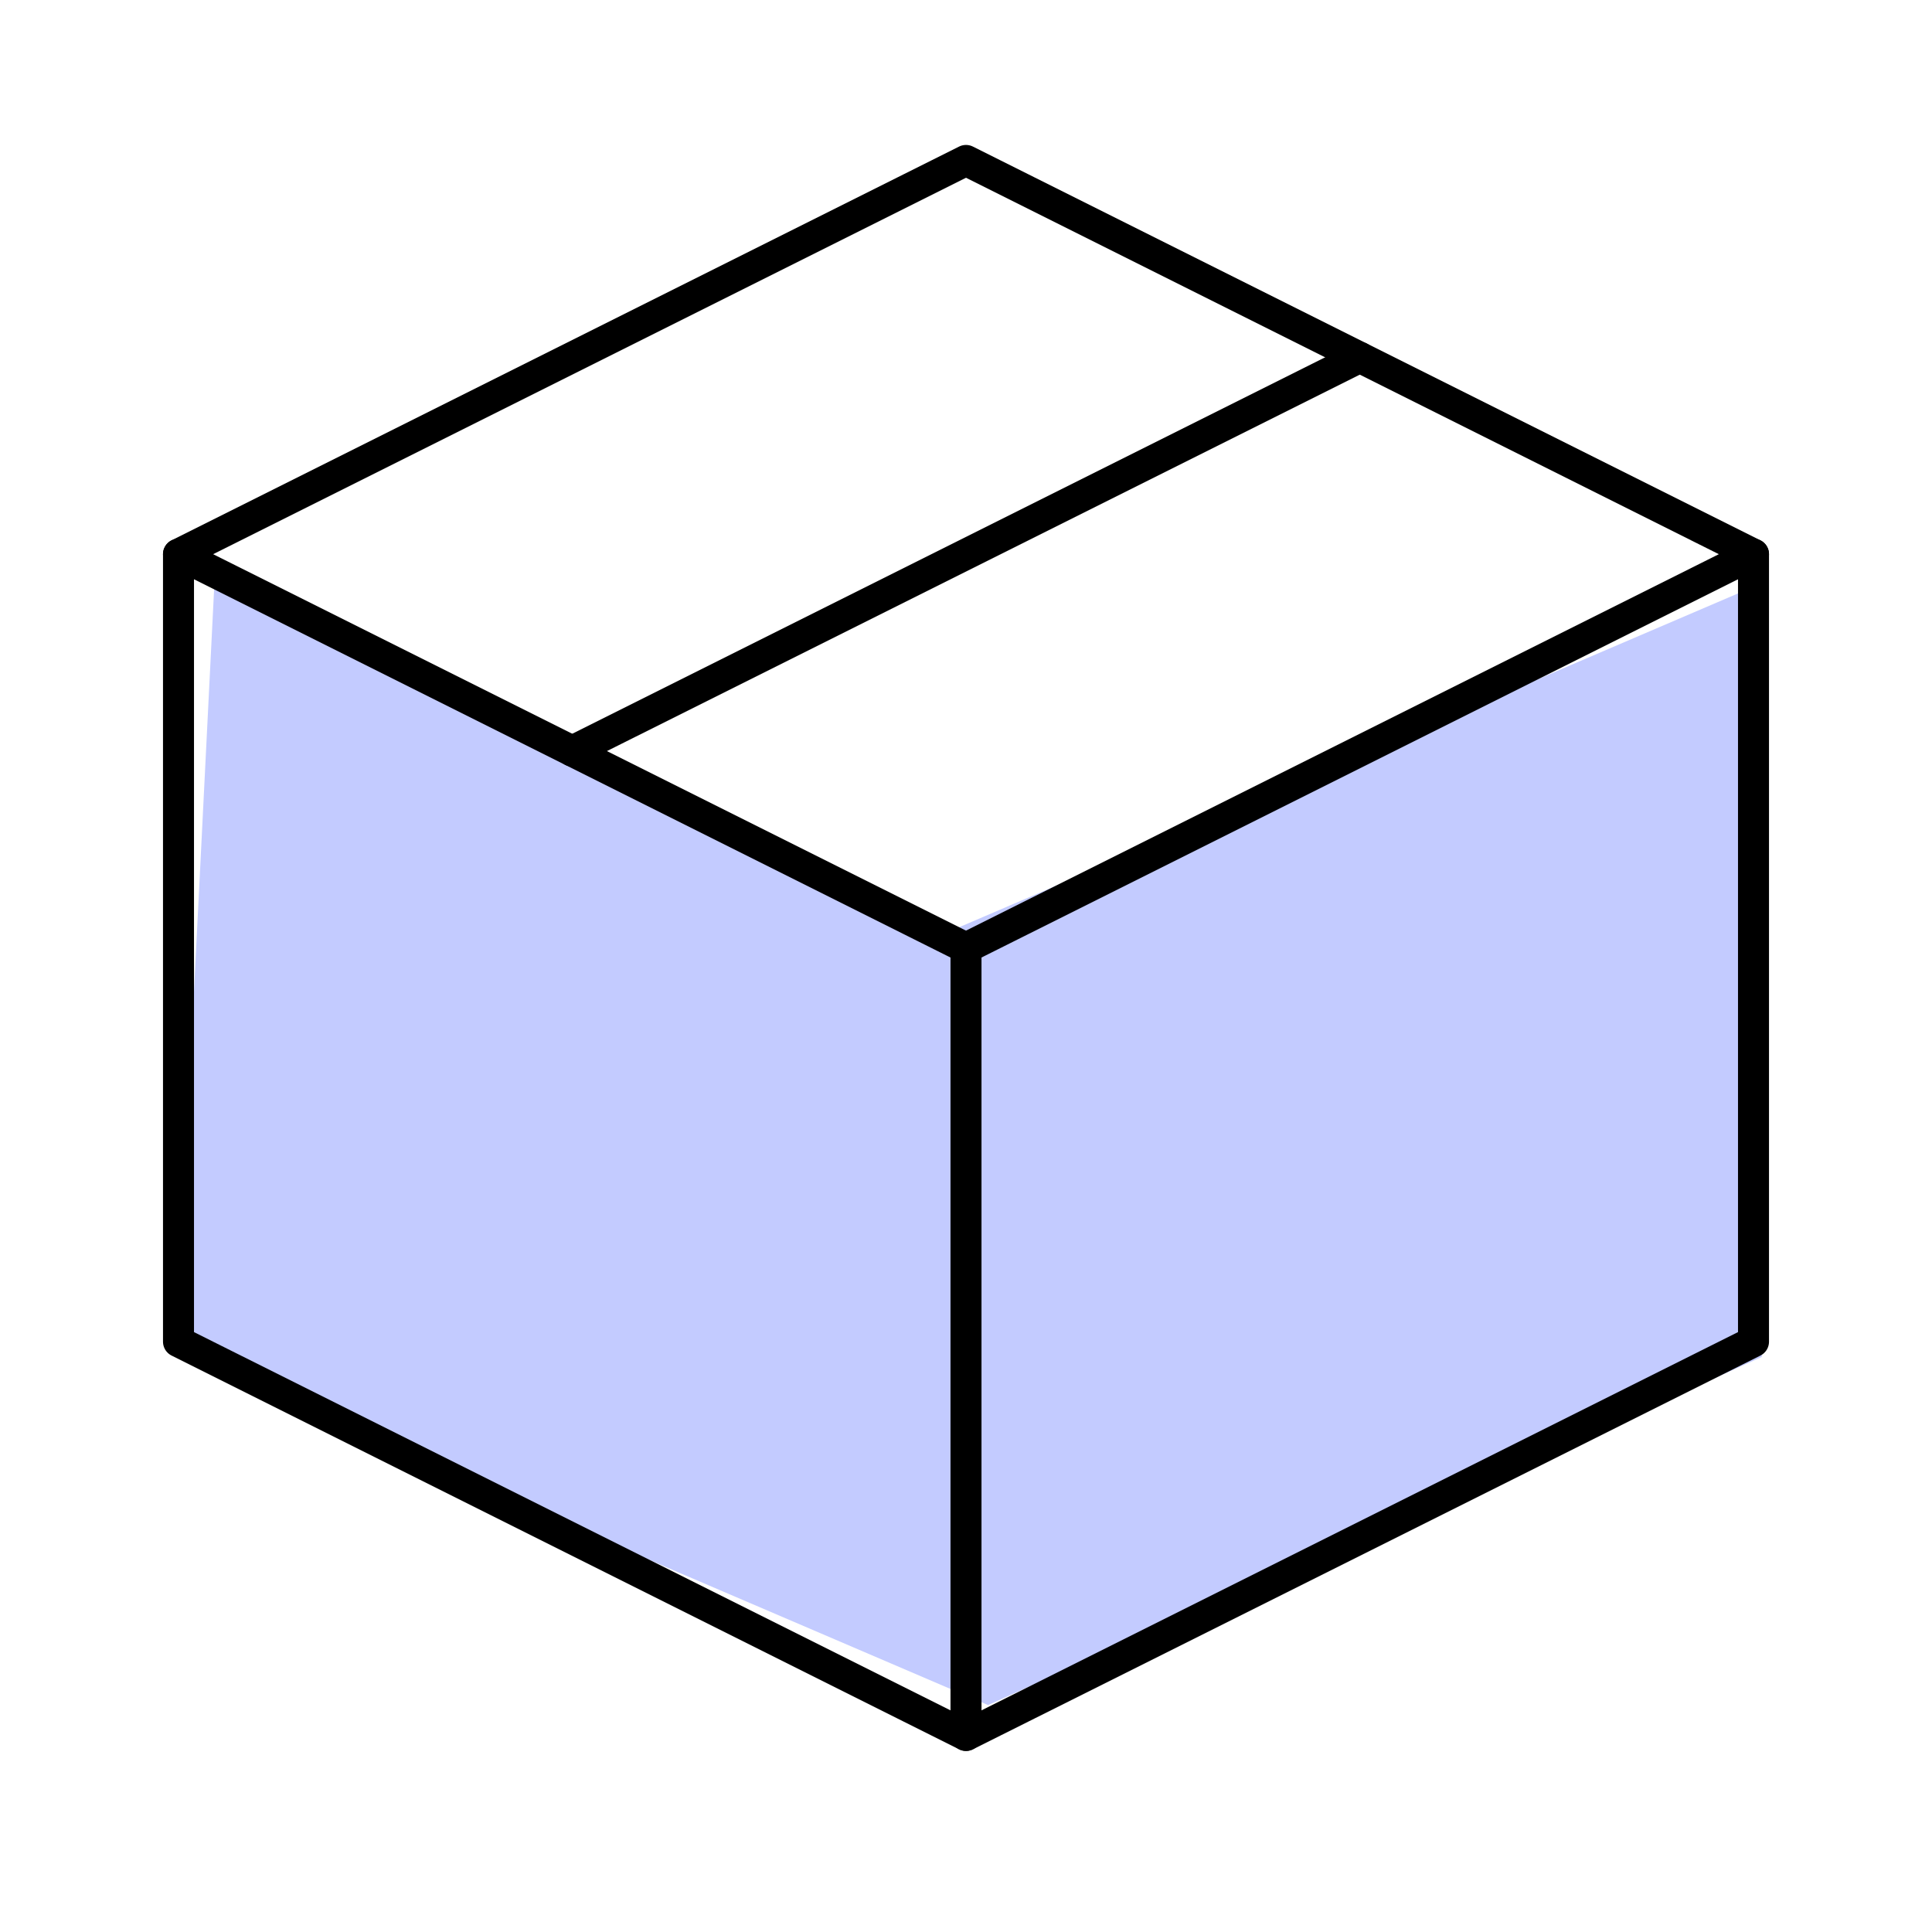
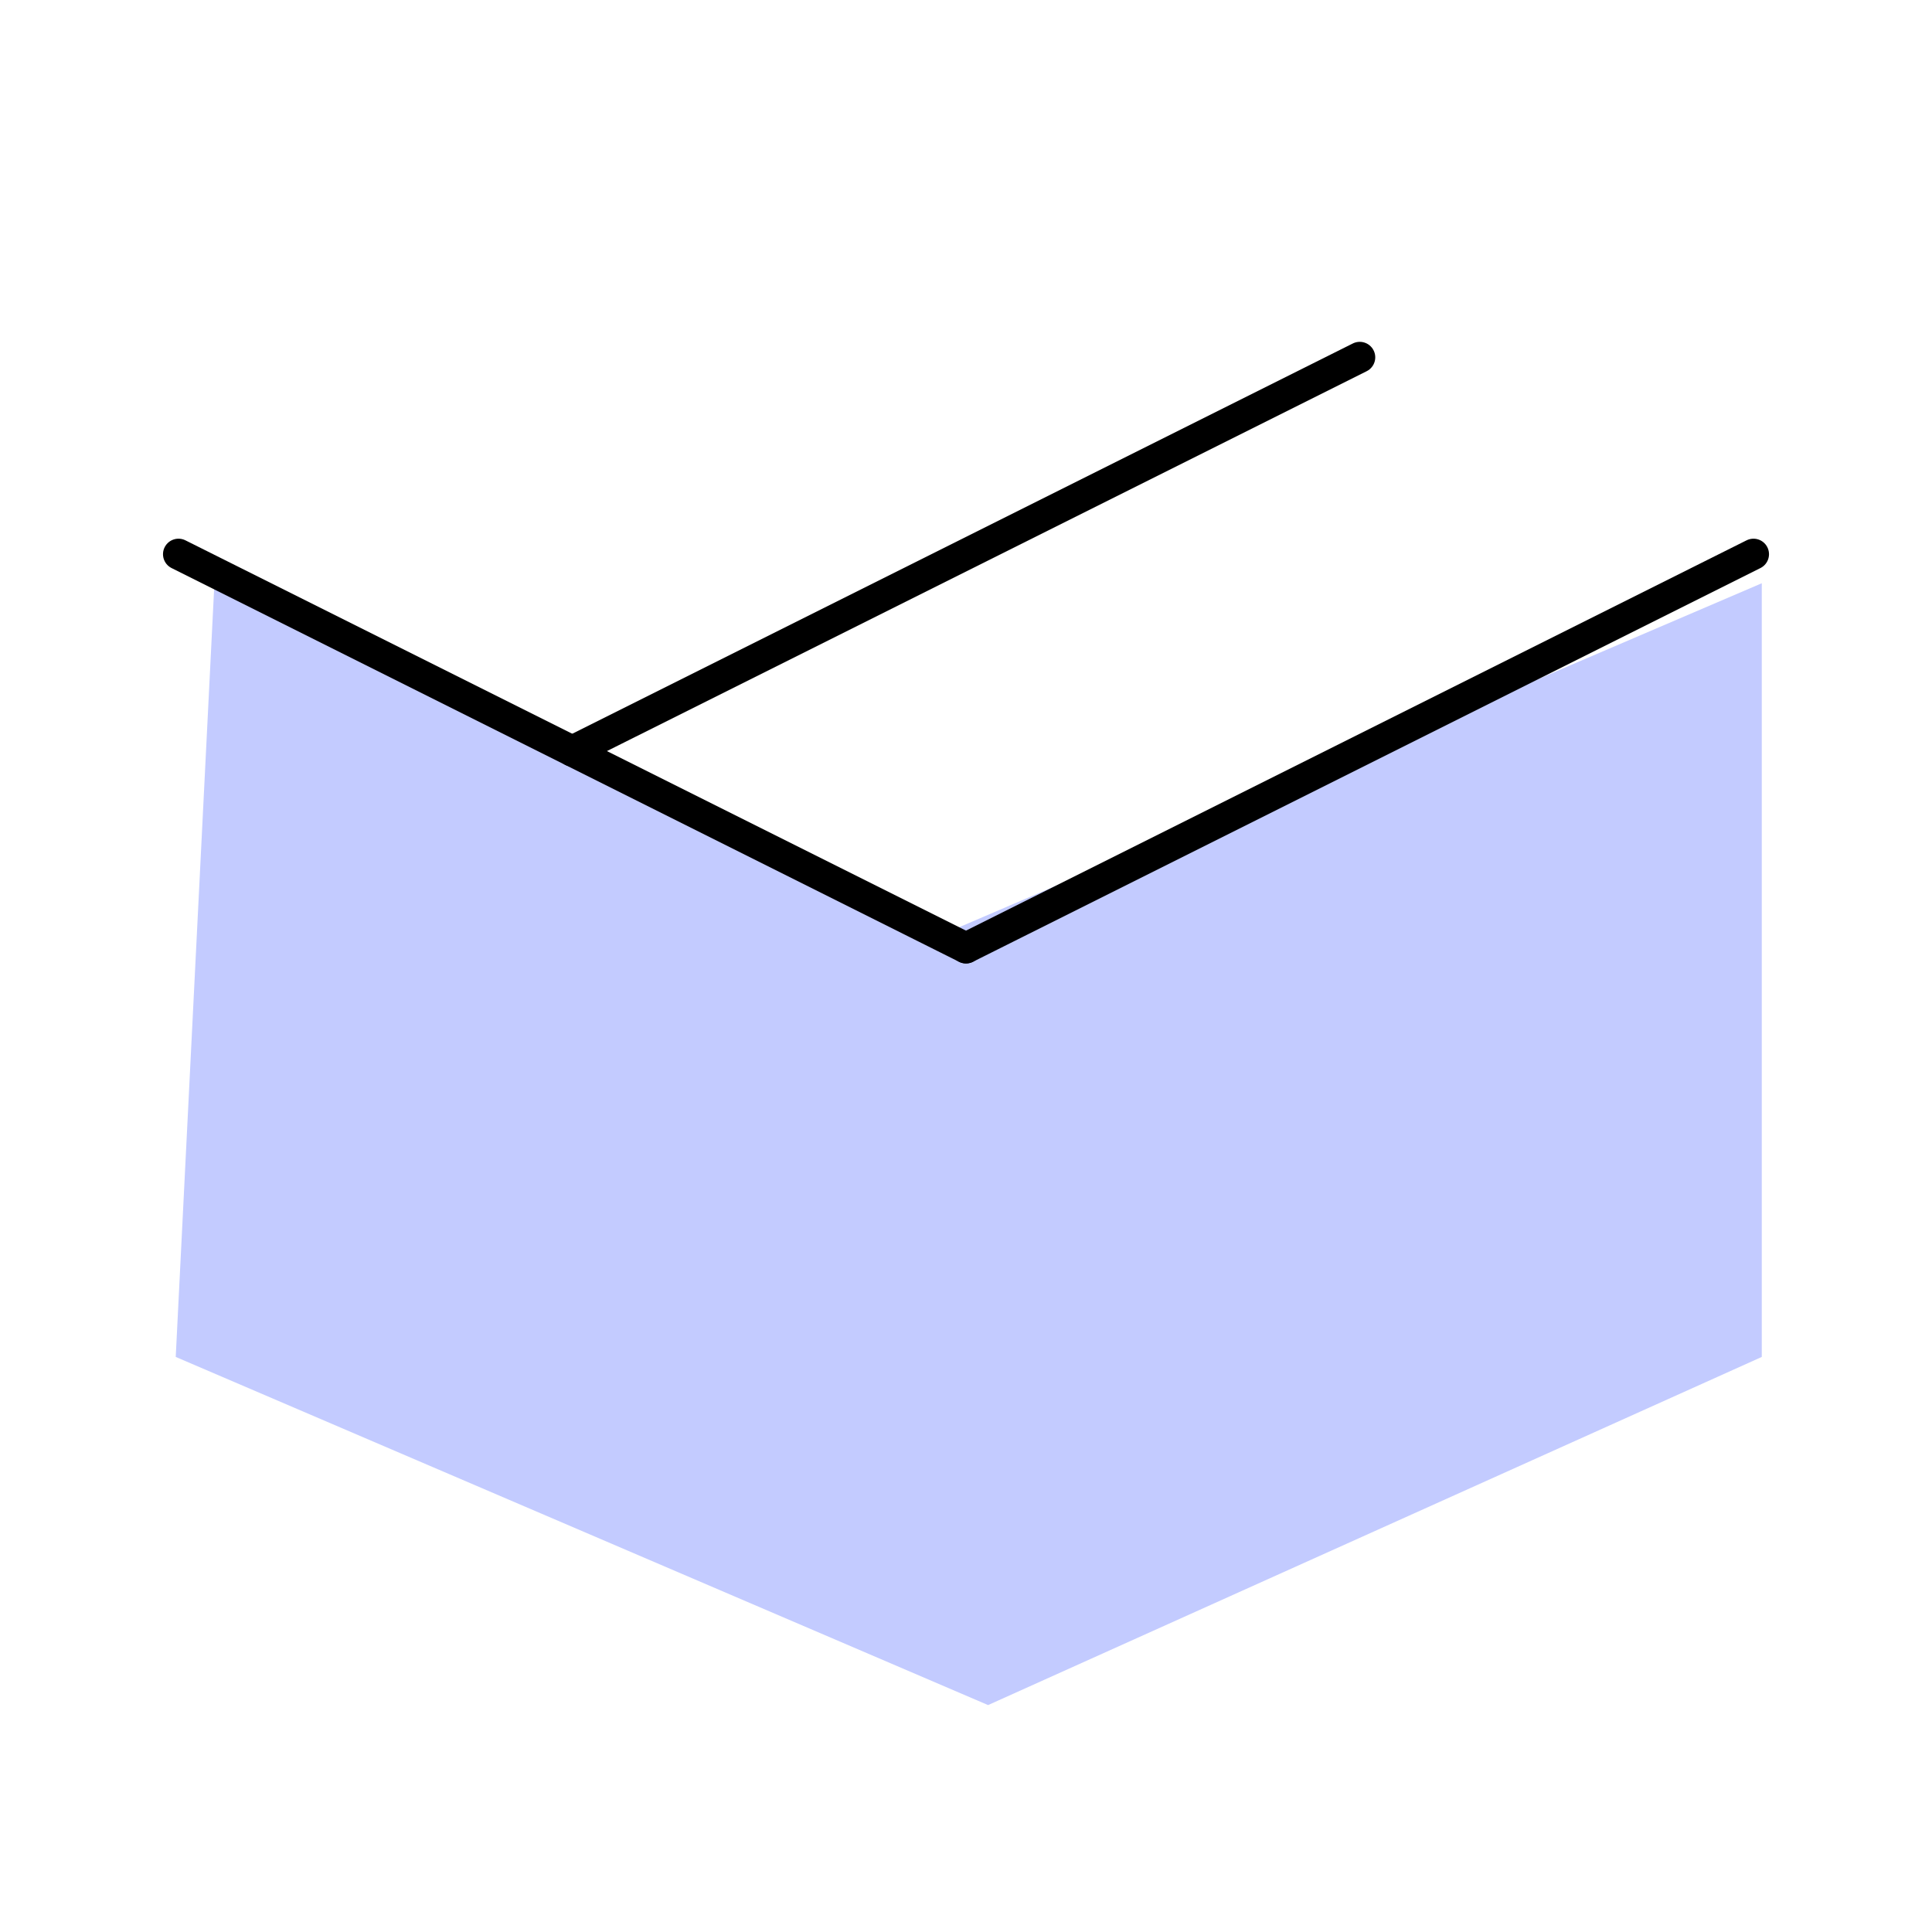
<svg xmlns="http://www.w3.org/2000/svg" width="46" height="46" viewBox="0 0 46 46" fill="none">
-   <path d="M22.605 22.176L5.105 13.887L4.184 32.308L23.526 40.597L41.947 32.308V13.887L22.605 22.176Z" fill="#C3CBFF" />
-   <path d="M41.75 13.195L23 3.82L4.25 13.195V31.945L23 41.32L41.75 31.945V13.195Z" stroke="black" stroke-width="0.738" stroke-linejoin="round" />
+   <path d="M22.605 22.176L5.105 13.887L4.184 32.308L23.526 40.597L41.947 32.308V13.887L22.605 22.176" fill="#C3CBFF" />
  <path d="M4.25 13.195L23 22.57" stroke="black" stroke-width="0.738" stroke-linecap="round" stroke-linejoin="round" />
-   <path d="M23 41.32V22.57" stroke="black" stroke-width="0.738" stroke-linecap="round" stroke-linejoin="round" />
  <path d="M41.75 13.195L23 22.57" stroke="black" stroke-width="0.738" stroke-linecap="round" stroke-linejoin="round" />
  <path d="M32.375 8.508L13.625 17.883" stroke="black" stroke-width="0.738" stroke-linecap="round" stroke-linejoin="round" />
</svg>